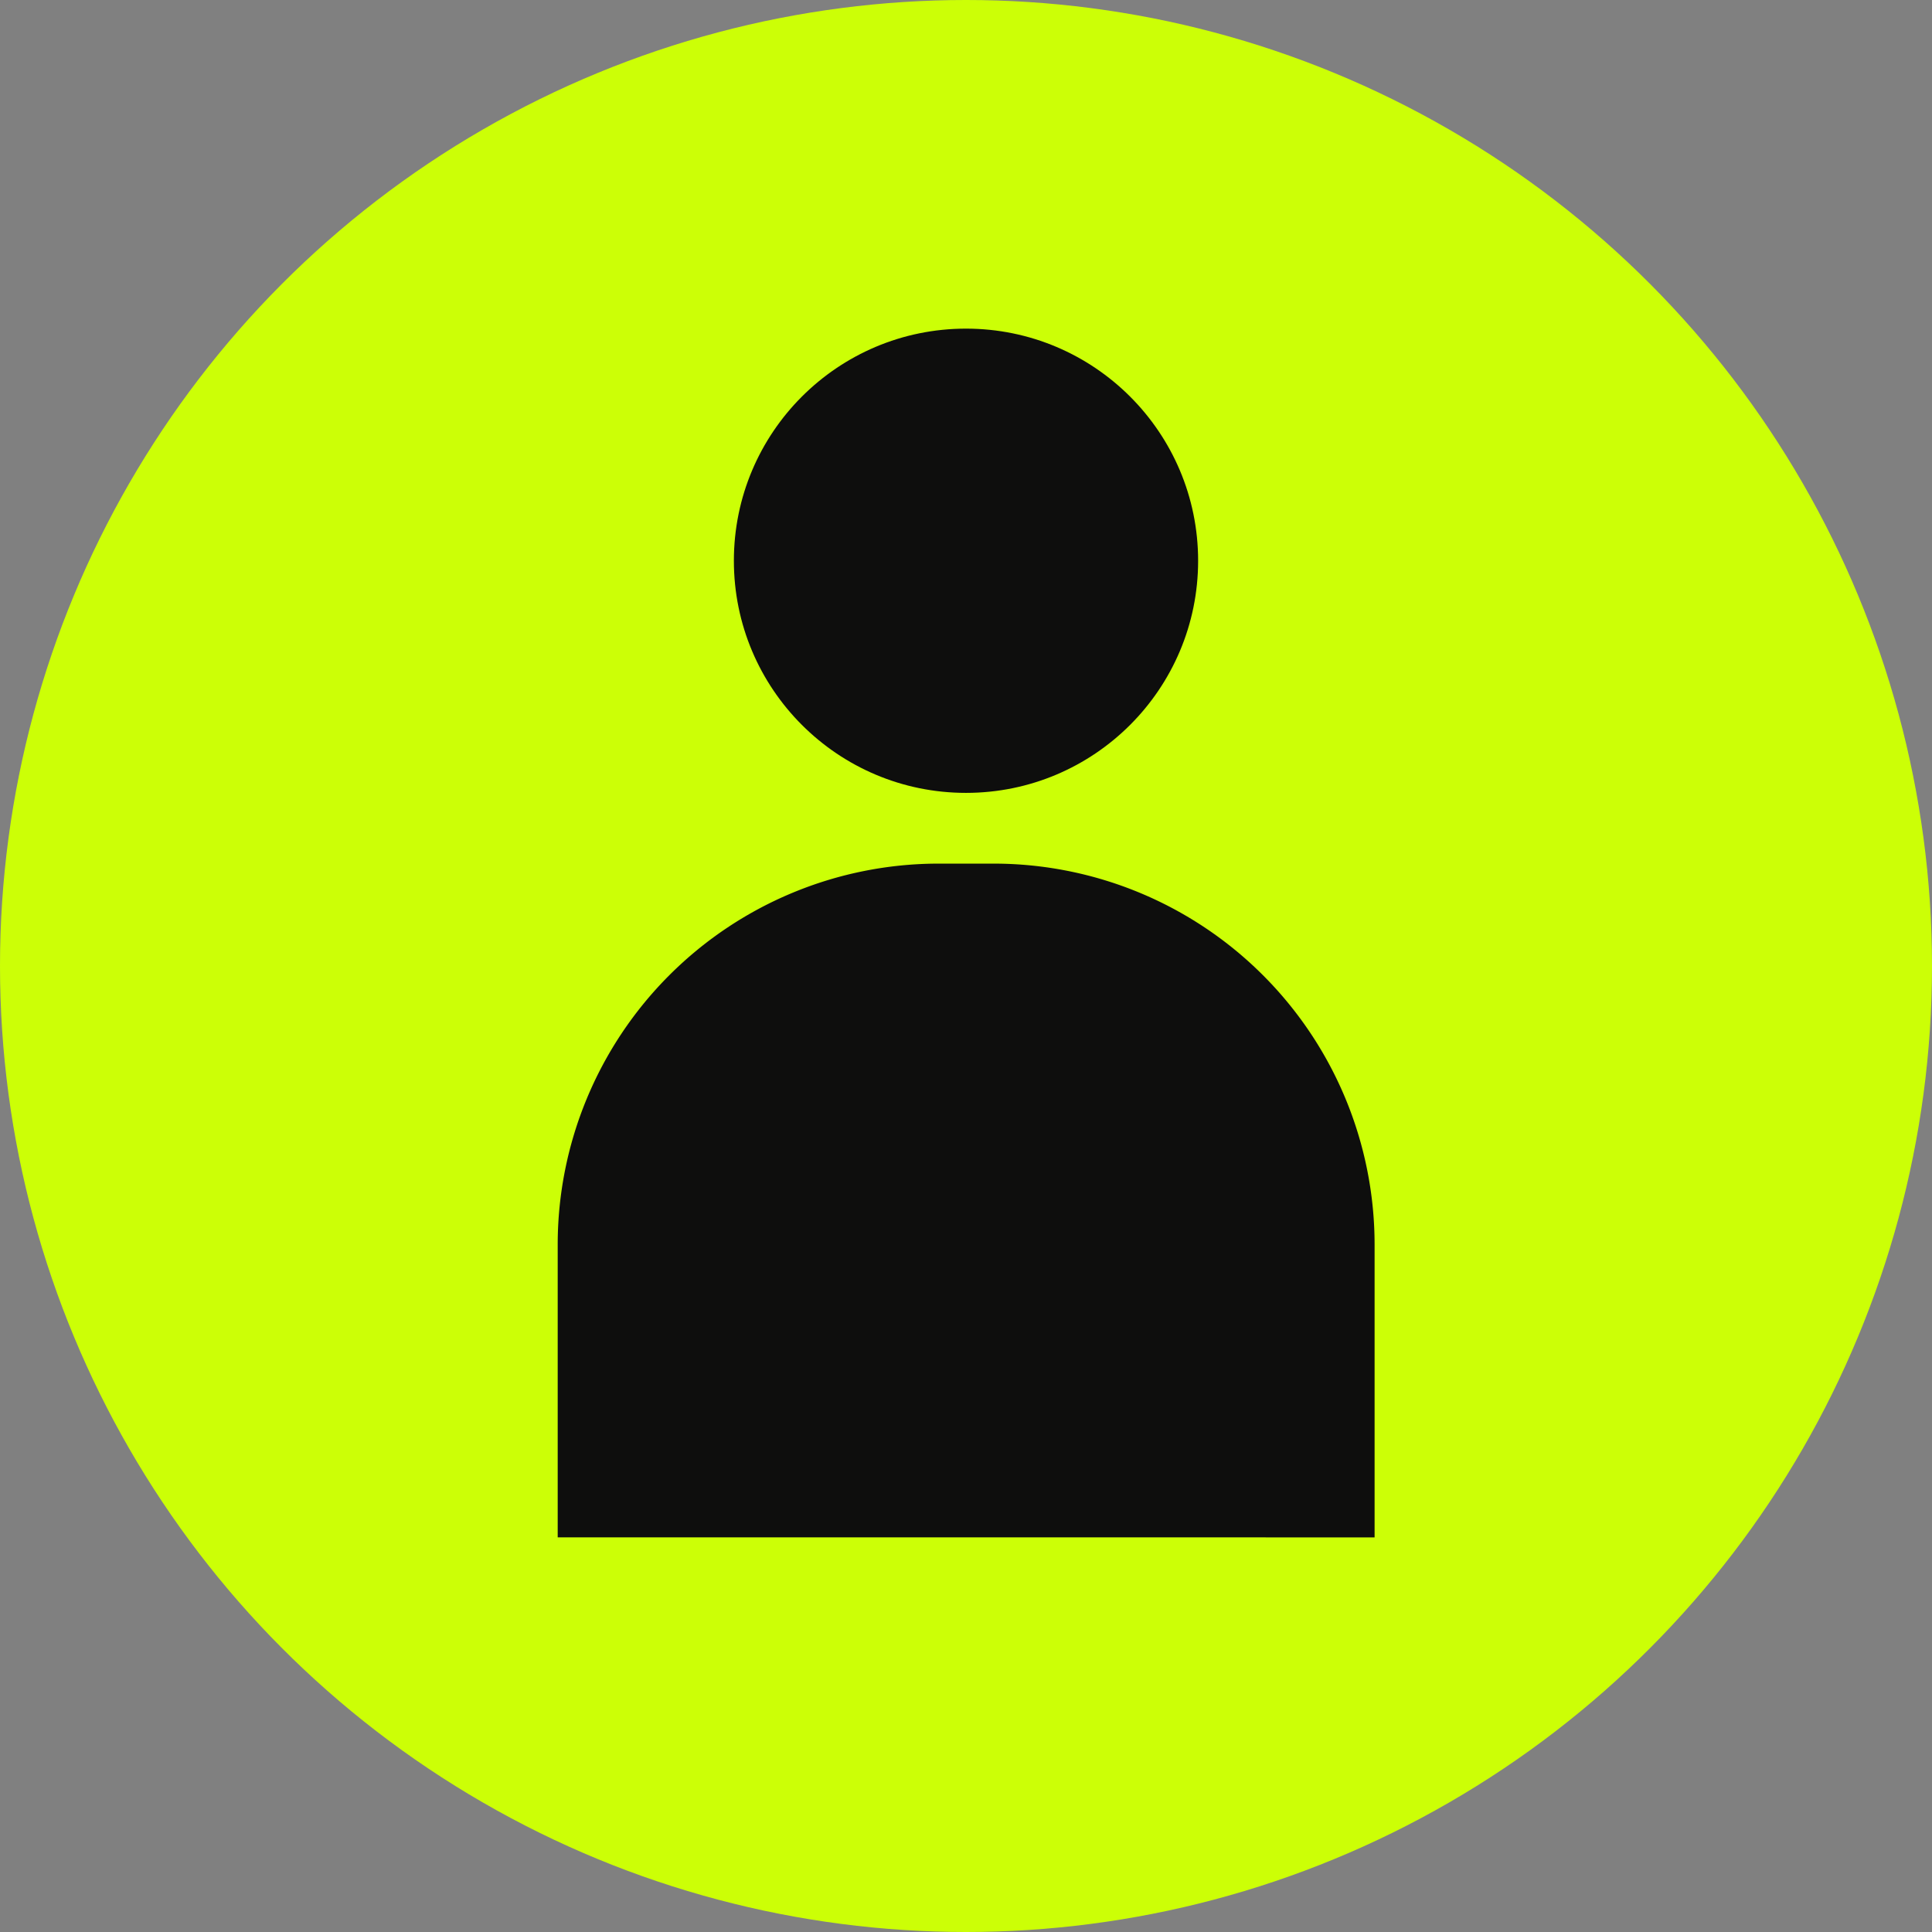
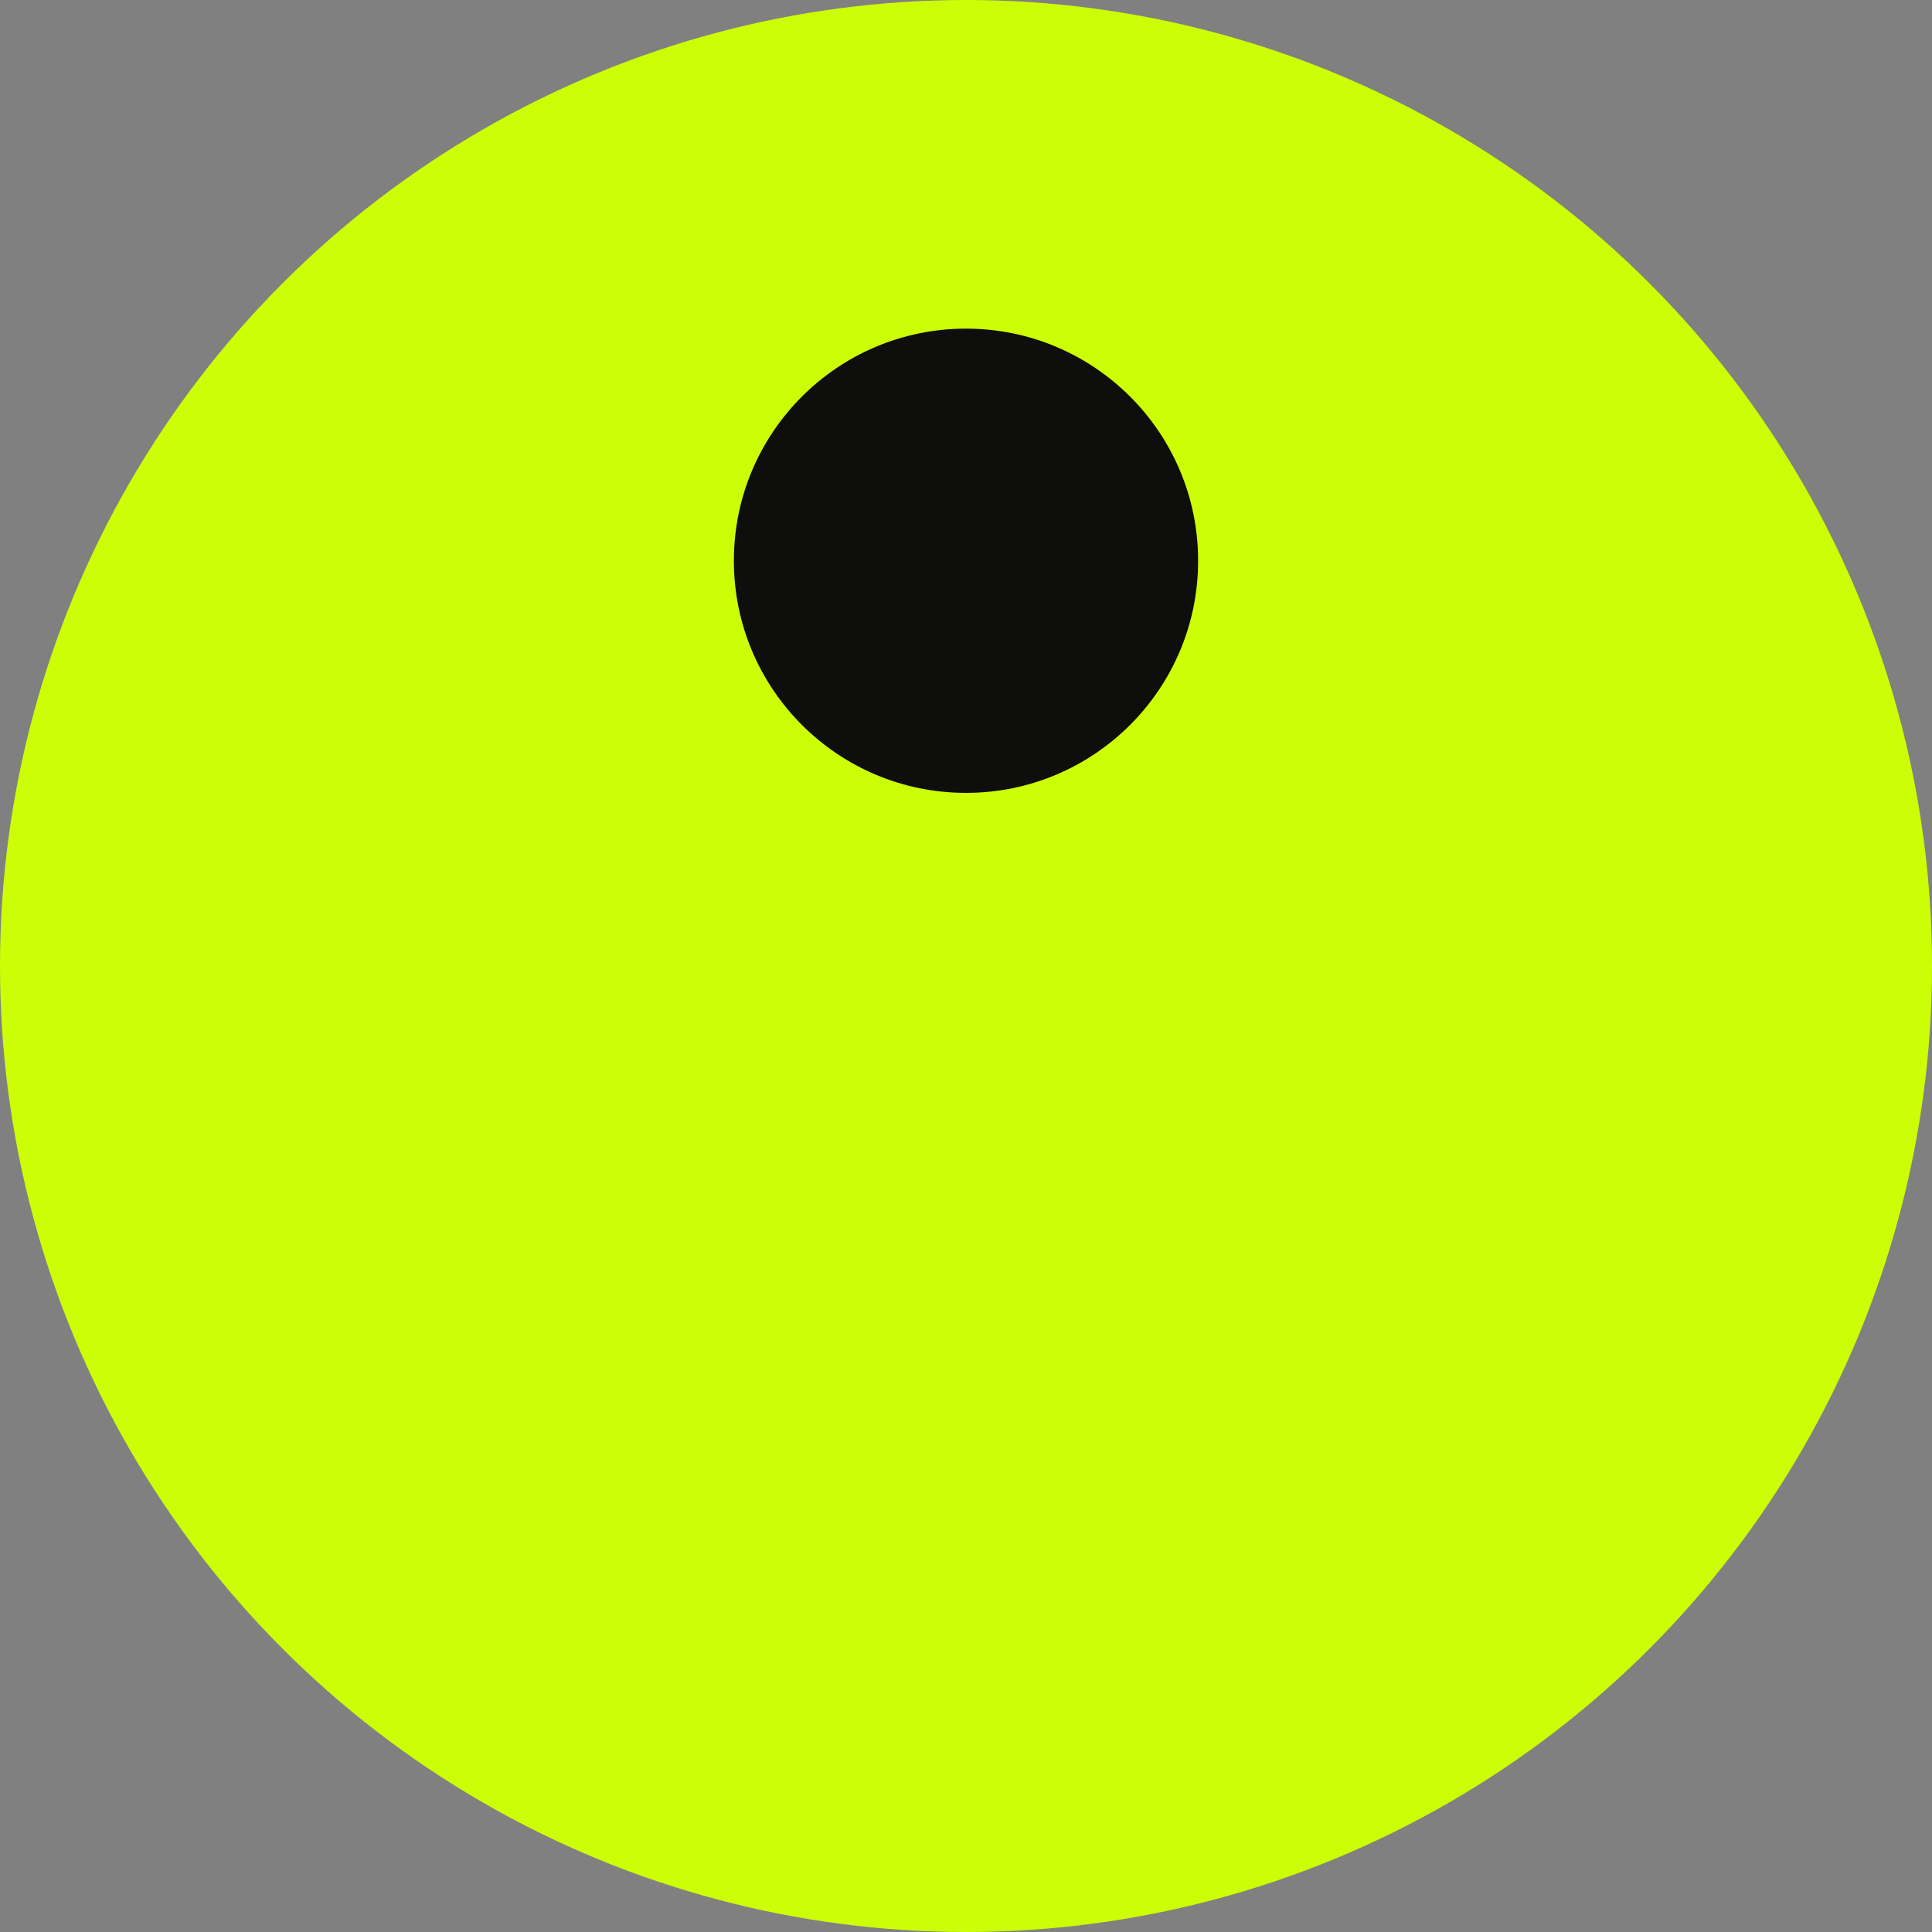
<svg xmlns="http://www.w3.org/2000/svg" fill="#000000" height="329.1" preserveAspectRatio="xMidYMid meet" version="1" viewBox="0.0 0.0 329.1 329.1" width="329.1" zoomAndPan="magnify">
  <rect x="0.0" y="0.0" width="329.1" height="329.1" fill="#808080" stroke="none" />
  <g data-name="Layer 2">
    <g data-name="Layer 1">
      <g id="change1_1">
        <circle cx="164.55" cy="164.55" fill="#ccff06" r="164.55" />
      </g>
      <g id="change2_1">
-         <path d="M159.86,147.11h9.38A64.91,64.91,0,0,1,234.15,212v49.88a0,0,0,0,1,0,0H95a0,0,0,0,1,0,0V212A64.91,64.91,0,0,1,159.86,147.11Z" fill="#0e0e0d" />
-       </g>
+         </g>
      <g id="change2_2">
        <circle cx="164.55" cy="95.52" fill="#0e0e0d" r="39.54" />
      </g>
    </g>
  </g>
</svg>